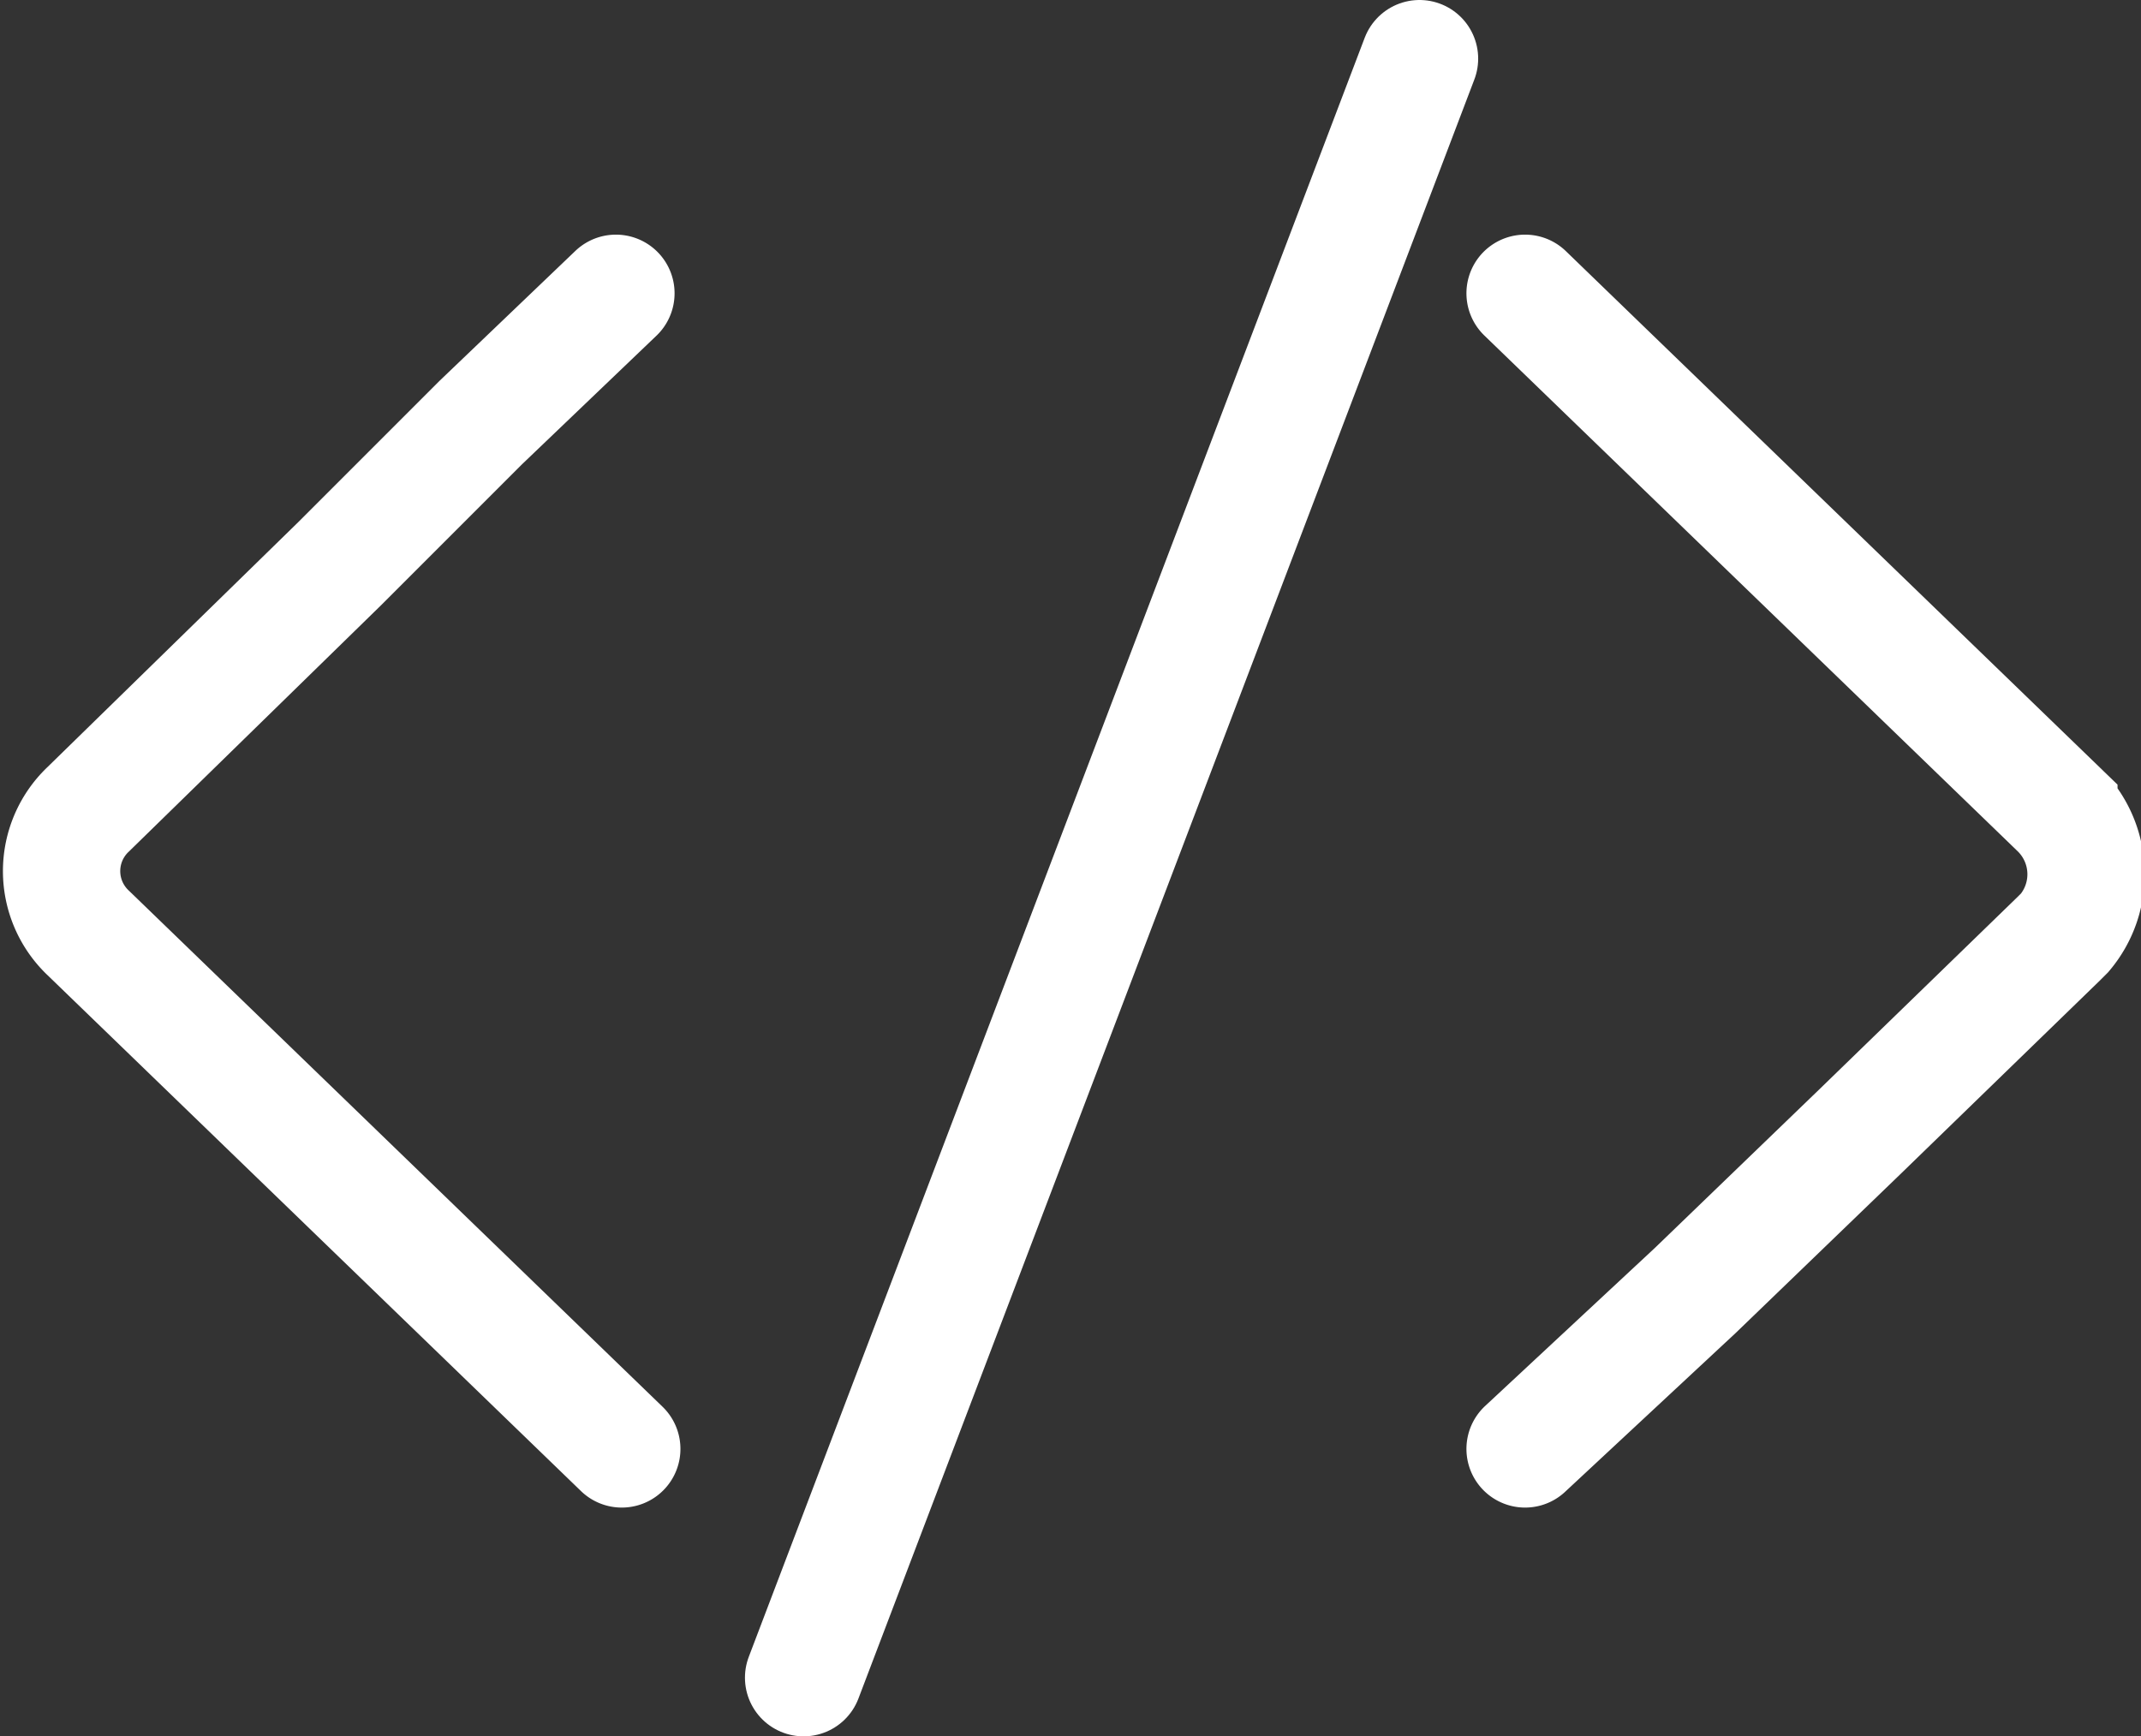
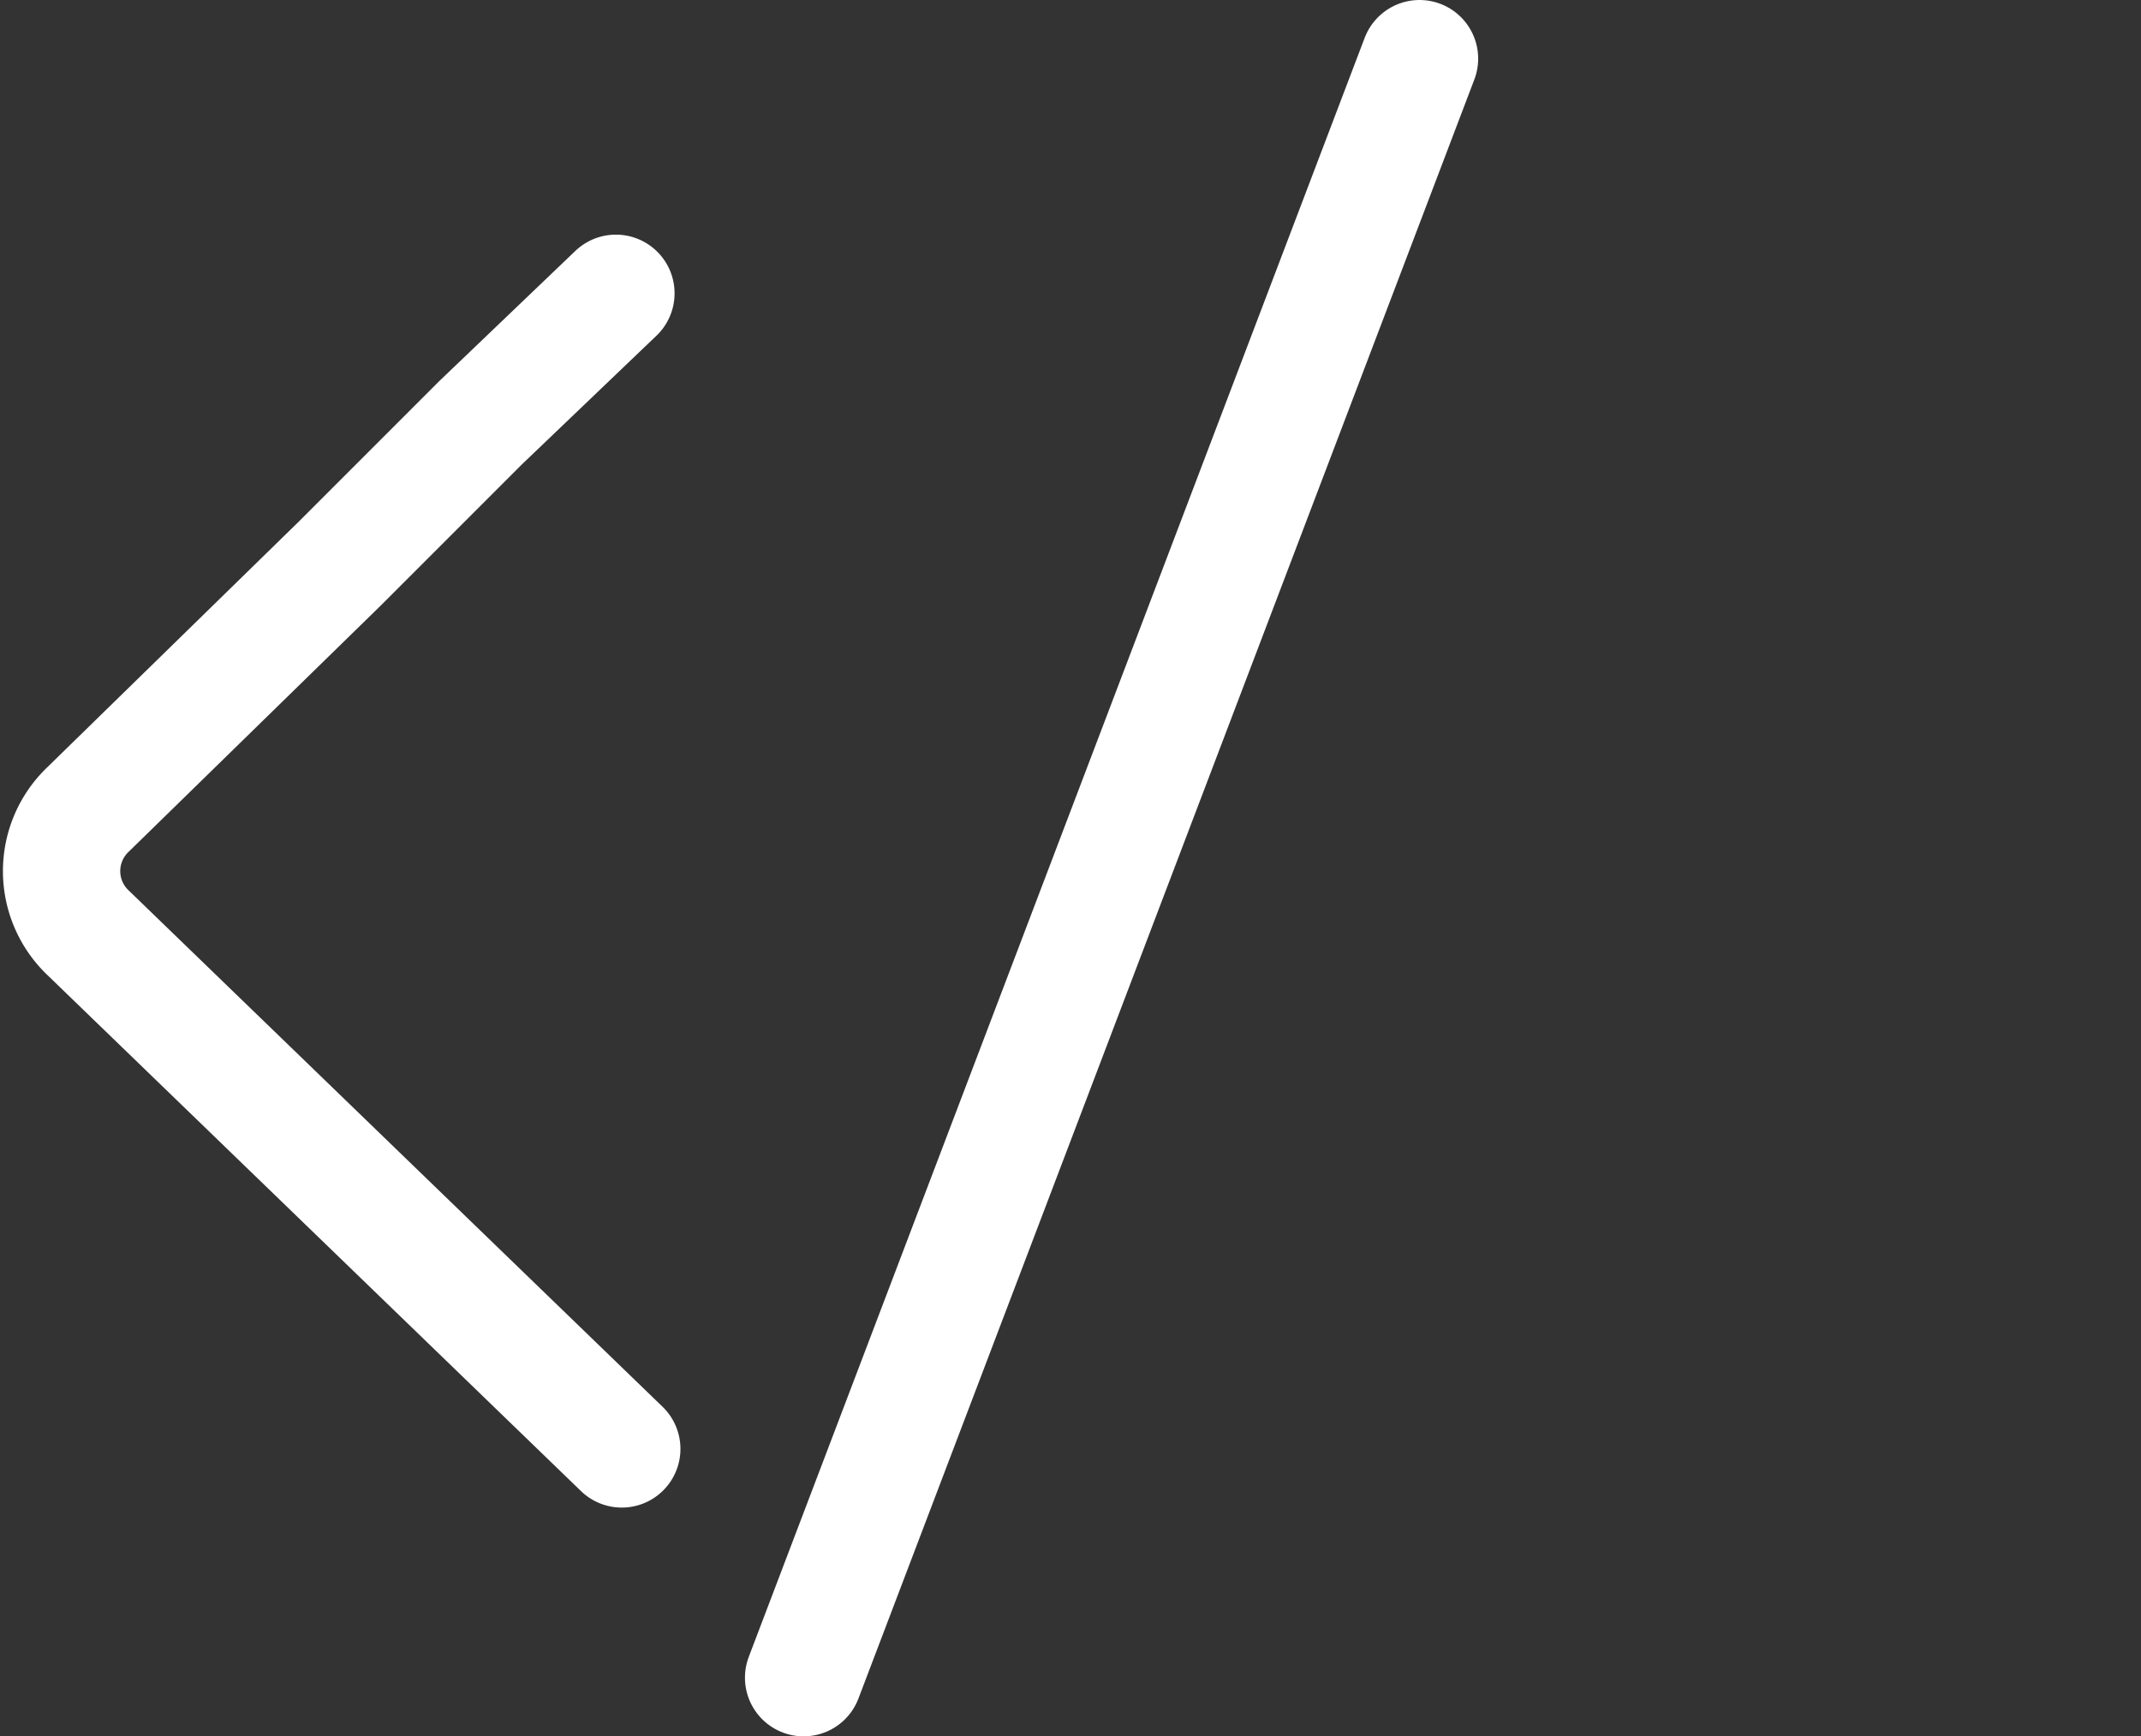
<svg xmlns="http://www.w3.org/2000/svg" id="Ic-Opensource" viewBox="0 0 36.5 29.6">
  <rect x="0" y="0" width="36.5" height="29.6" fill="#333333" stroke="none" />
  <g id="Group_141" data-name="Group 141">
    <g id="Group_54">
-       <path id="Line_6_00000126323731527906754900000003690782326610793369_" d="M10.5,5,8.2,7.2,5.8,9.6,1.5,13.8a1.45,1.45,0,0,0,0,2.1h0l9.1,8.8" fill="none" stroke="#fff" stroke-linecap="round" stroke-miterlimit="10" stroke-width="2" />
-       <path id="Path_109_00000023260727681494490330000016250572303416213152_" d="M26,5l9.1,8.8a1.547,1.547,0,0,1,.1,2.1l-.1.1-3.4,3.3L28.9,22,26,24.7" fill="none" stroke="#fff" stroke-linecap="round" stroke-miterlimit="10" stroke-width="2" />
+       <path id="Line_6_00000126323731527906754900000003690782326610793369_" d="M10.5,5,8.2,7.2,5.8,9.6,1.5,13.8a1.45,1.45,0,0,0,0,2.1l9.1,8.8" fill="none" stroke="#fff" stroke-linecap="round" stroke-miterlimit="10" stroke-width="2" />
      <line id="Line_8" x1="10.5" y2="27.6" transform="translate(13.7 1)" fill="none" stroke="#fff" stroke-linecap="round" stroke-miterlimit="10" stroke-width="2" />
    </g>
  </g>
</svg>